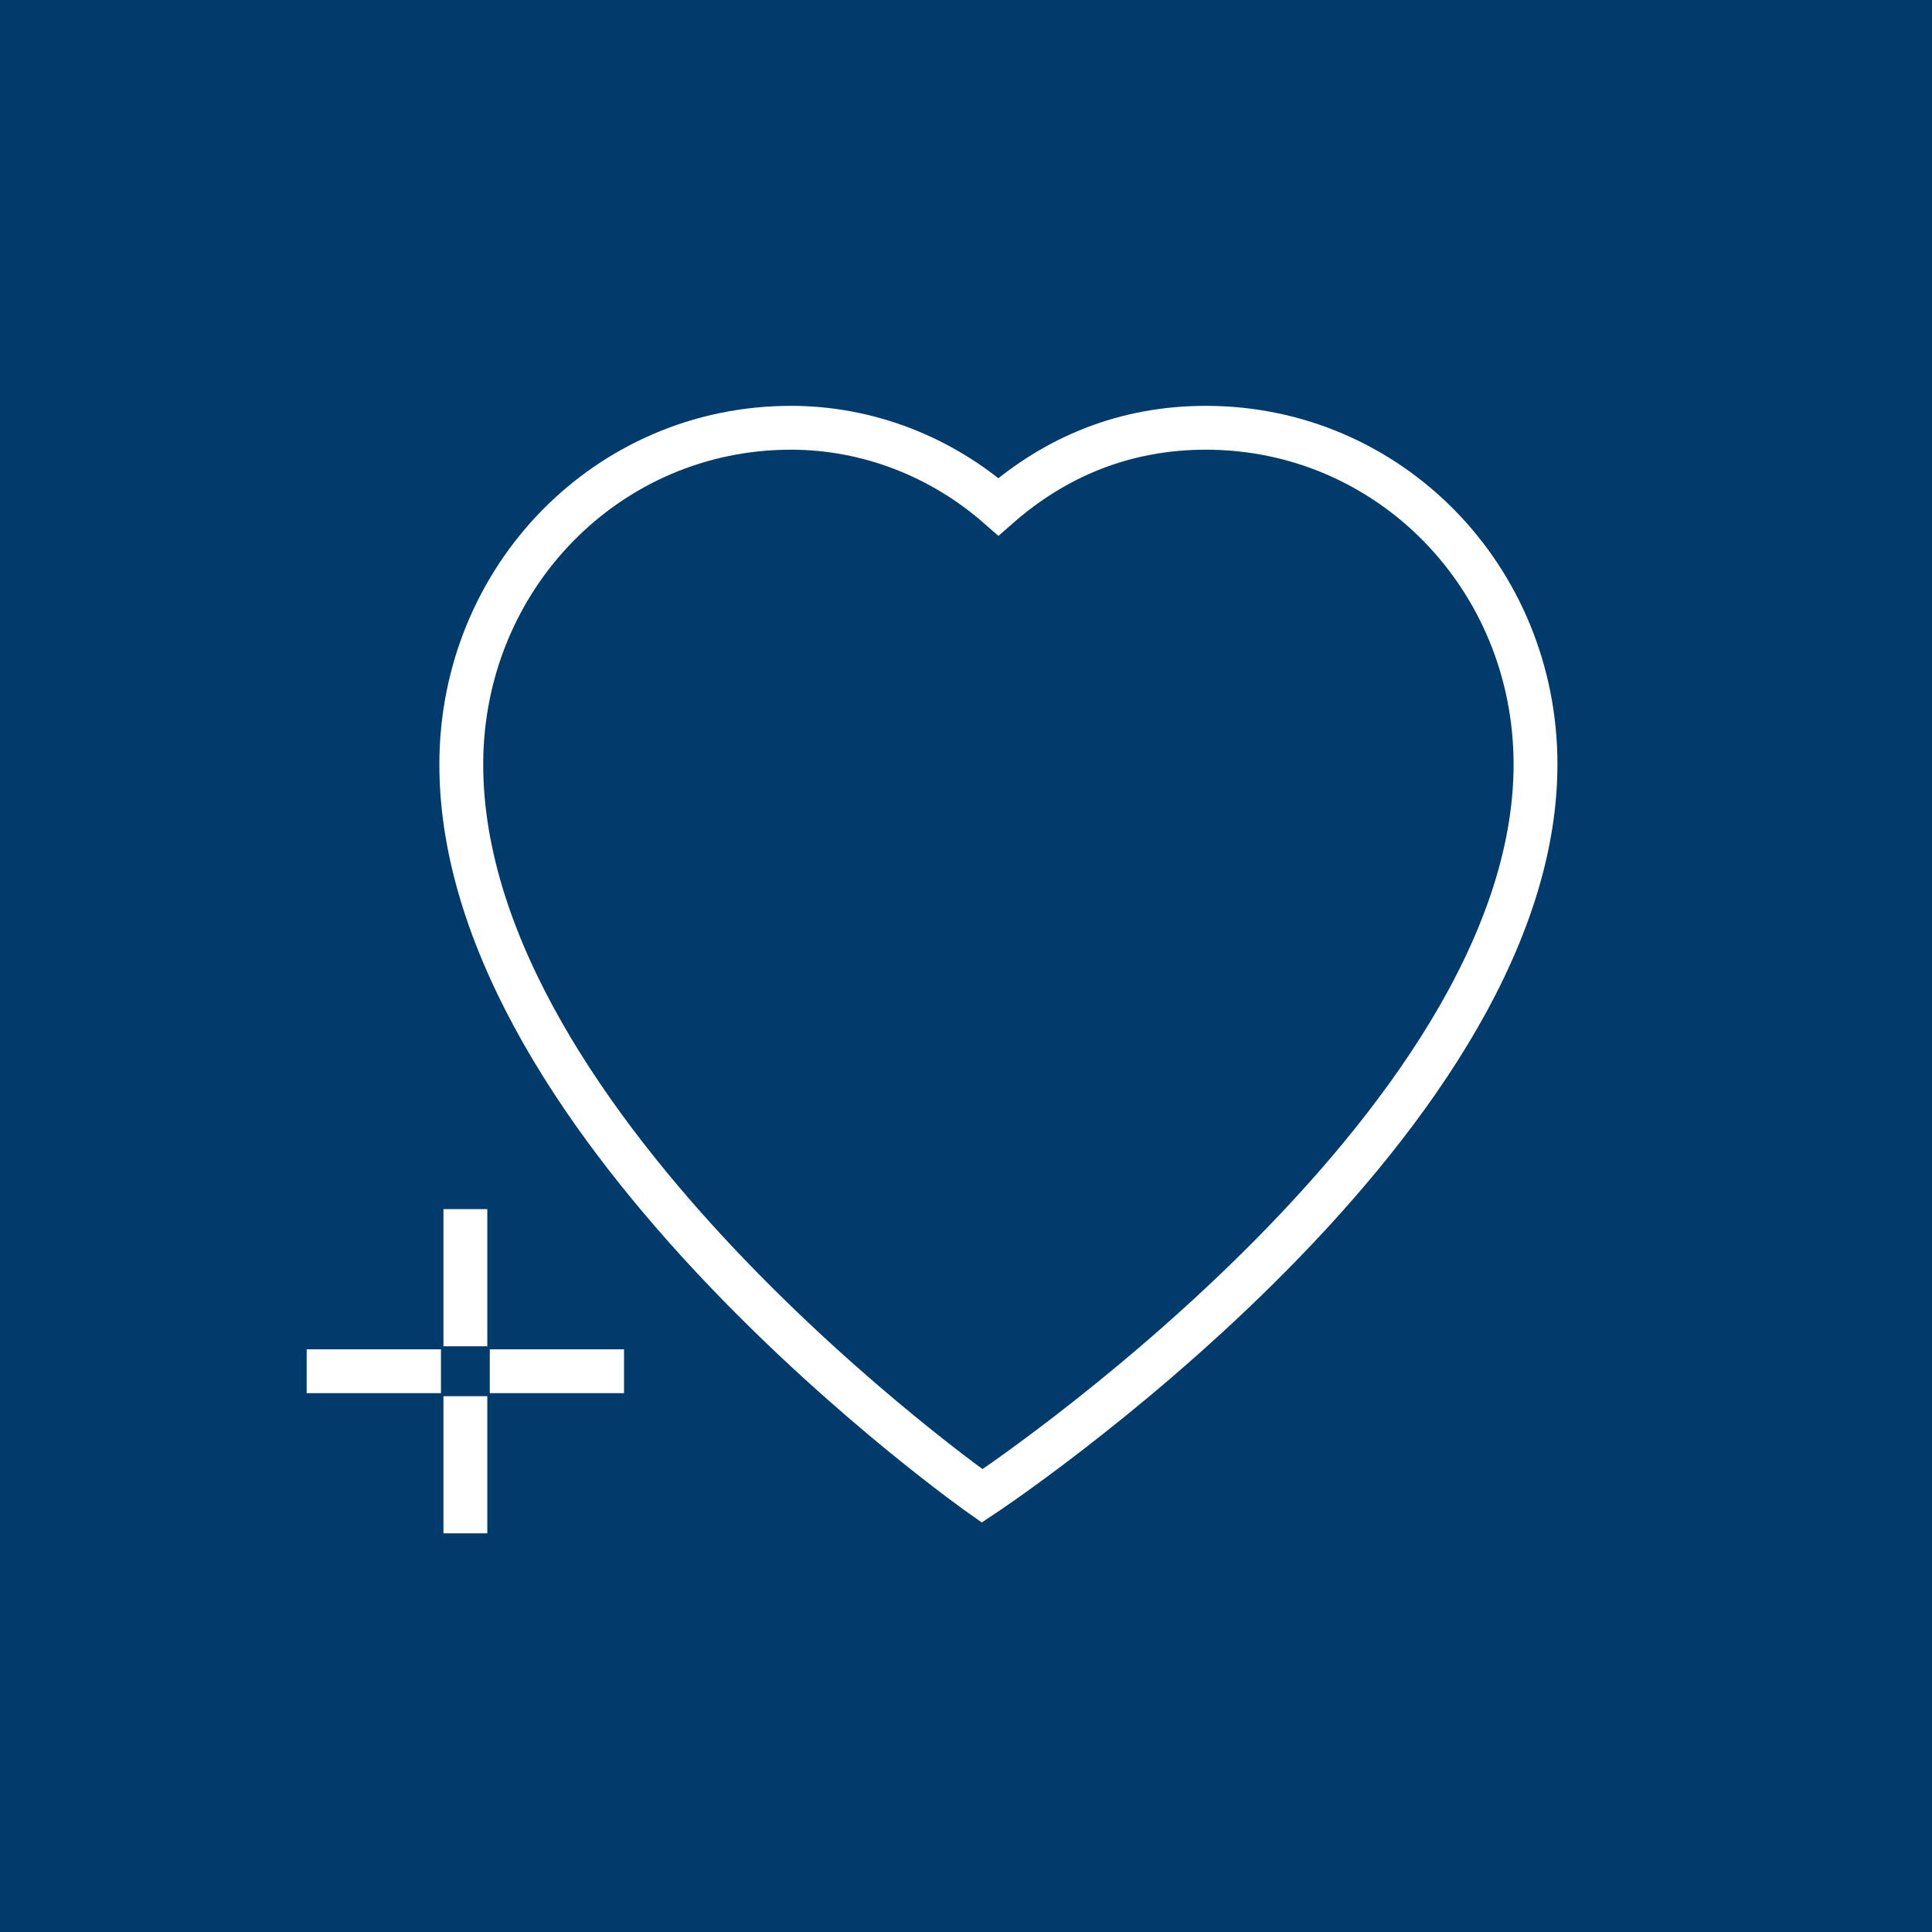
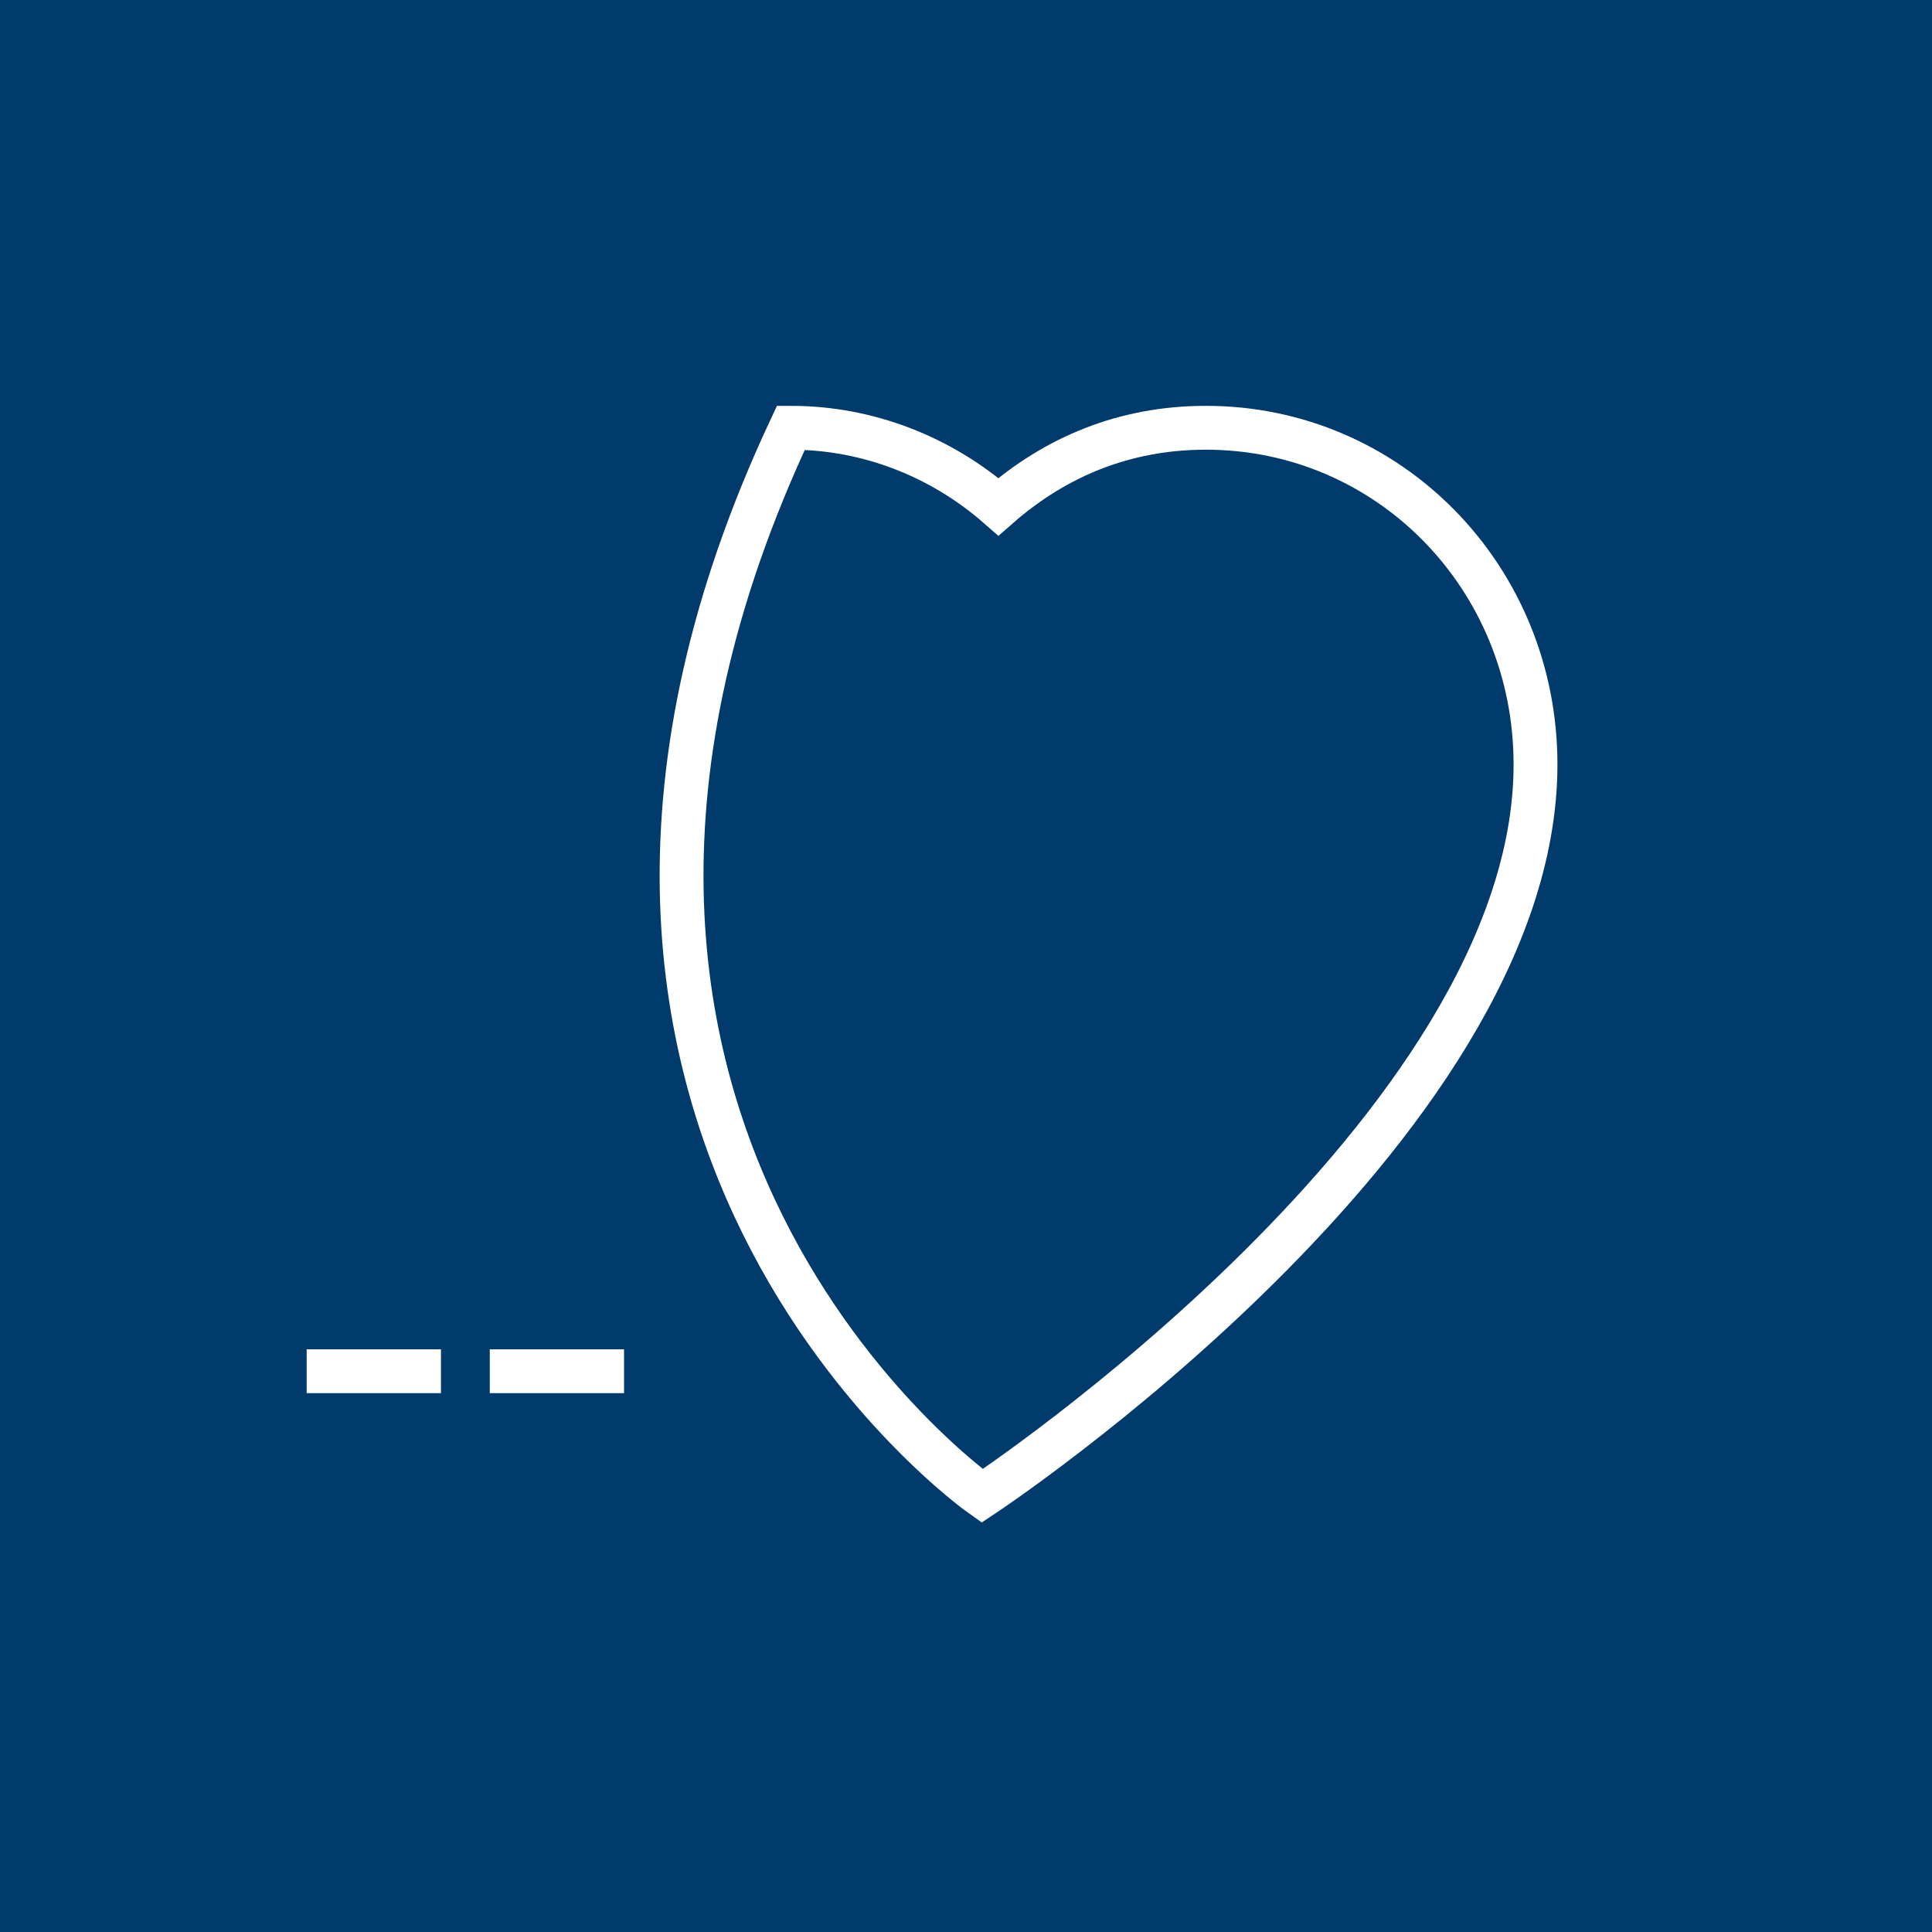
<svg xmlns="http://www.w3.org/2000/svg" width="63" height="63" viewBox="0 0 63 63" fill="none">
  <path d="M63 0H0V63H63V0Z" fill="#003B6C" />
  <path d="M10 44.714H14.379" stroke="white" stroke-width="1.43" />
  <path d="M15.971 44.714H20.349" stroke="white" stroke-width="1.43" />
-   <path d="M15.175 39.428V43.901" stroke="white" stroke-width="1.43" />
-   <path d="M15.175 45.528V50" stroke="white" stroke-width="1.43" />
-   <path d="M50.071 24.927C50.071 18.828 45.294 13.949 39.324 13.949C36.67 13.949 34.414 14.897 32.557 16.524C30.699 14.897 28.311 13.949 25.79 13.949C19.819 13.949 15.042 18.828 15.042 24.927C15.042 36.853 32.026 48.78 32.026 48.78C32.026 48.78 50.071 36.853 50.071 24.927Z" stroke="white" stroke-width="1.43" />
+   <path d="M50.071 24.927C50.071 18.828 45.294 13.949 39.324 13.949C36.67 13.949 34.414 14.897 32.557 16.524C30.699 14.897 28.311 13.949 25.79 13.949C15.042 36.853 32.026 48.78 32.026 48.78C32.026 48.78 50.071 36.853 50.071 24.927Z" stroke="white" stroke-width="1.43" />
</svg>